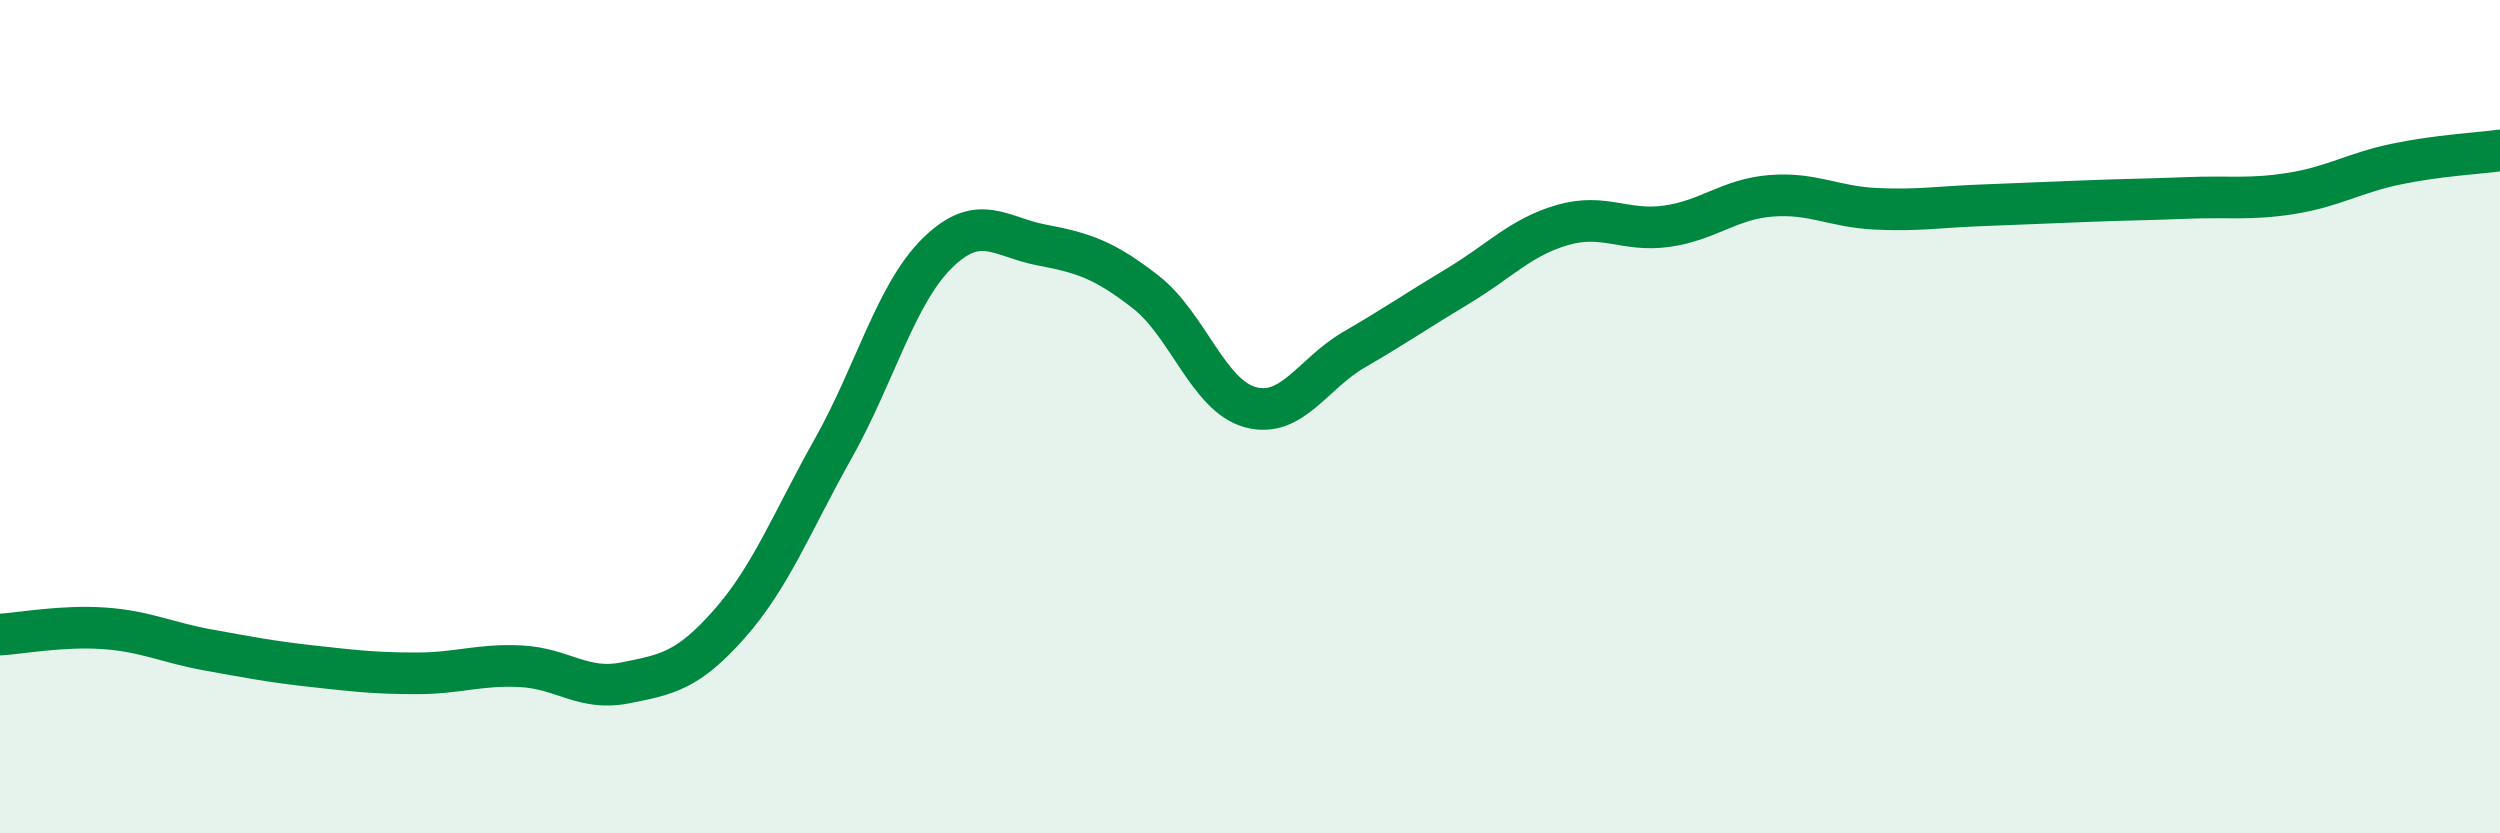
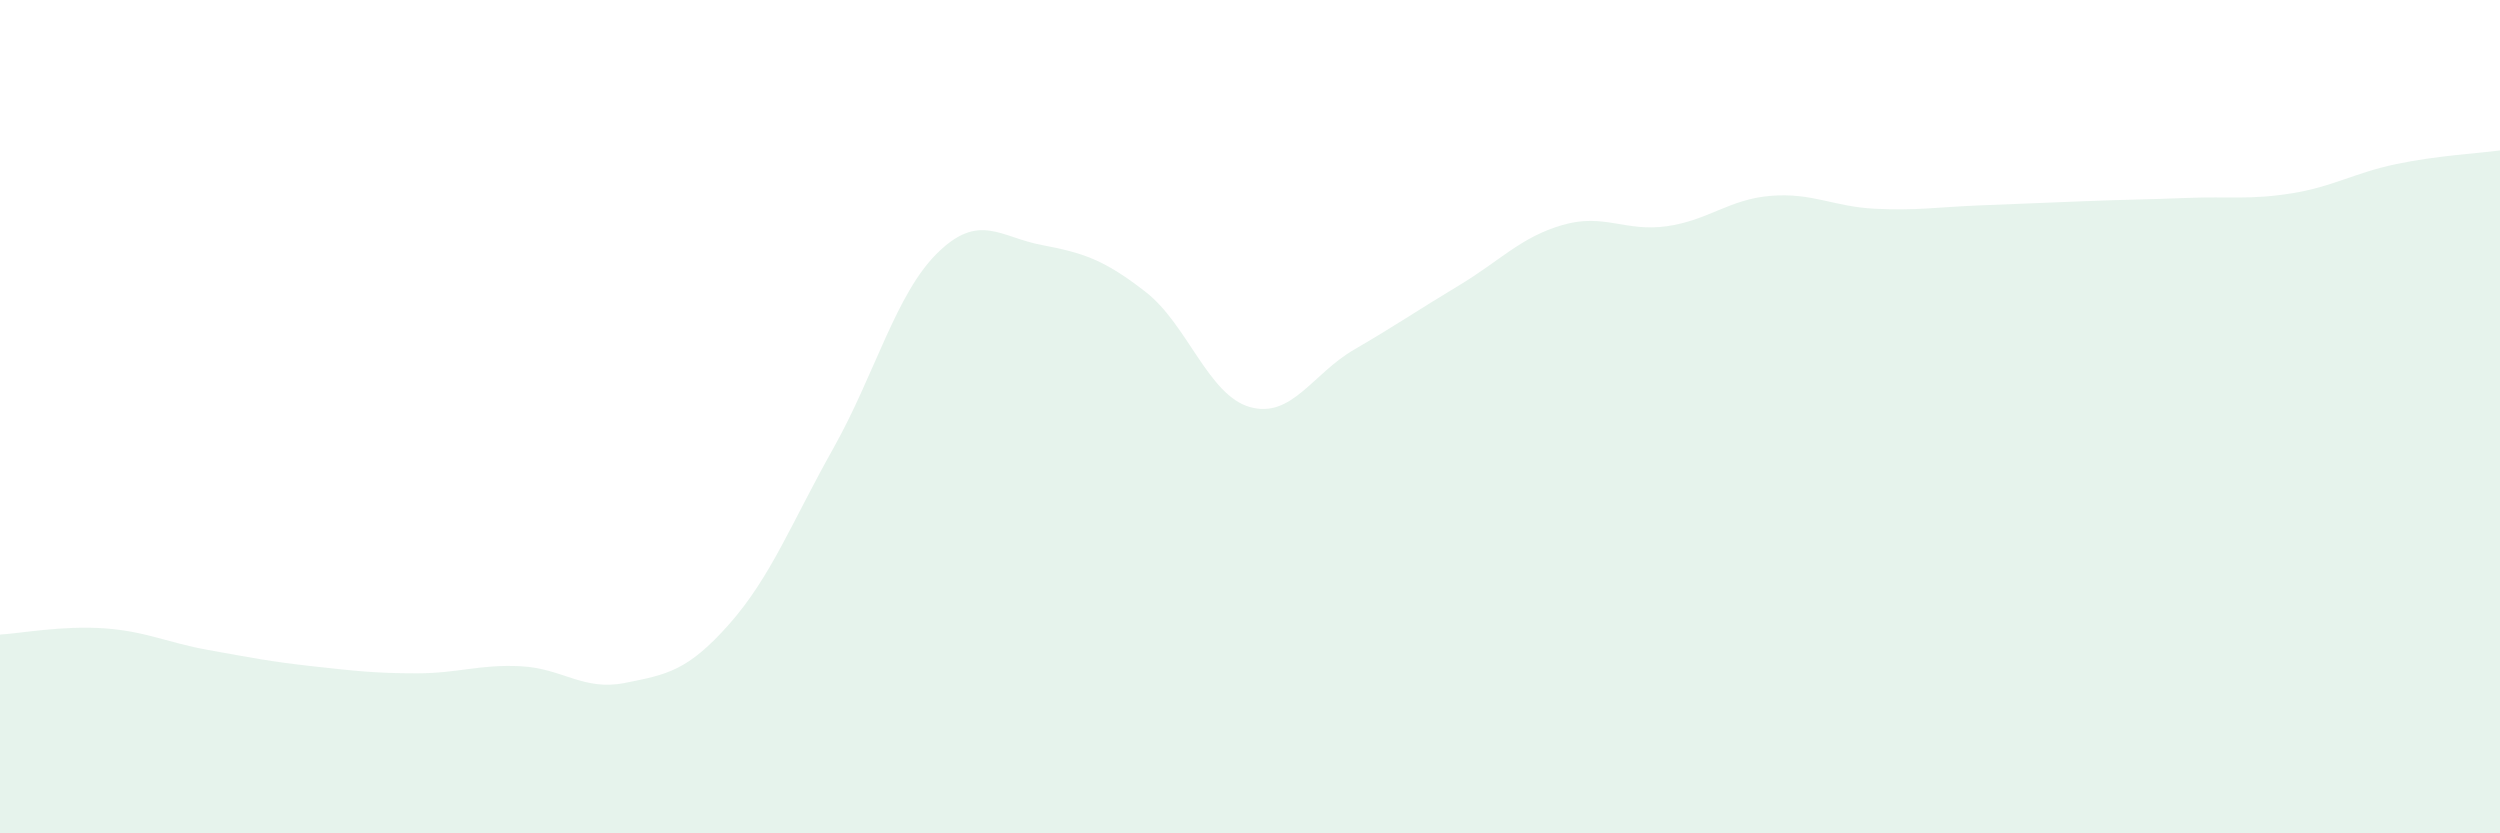
<svg xmlns="http://www.w3.org/2000/svg" width="60" height="20" viewBox="0 0 60 20">
  <path d="M 0,15.23 C 0.5,15.2 1.5,15.01 2.5,15.08 C 3.5,15.15 4,15.42 5,15.6 C 6,15.78 6.5,15.88 7.5,15.99 C 8.5,16.1 9,16.16 10,16.16 C 11,16.16 11.5,15.94 12.5,15.99 C 13.5,16.04 14,16.59 15,16.39 C 16,16.19 16.5,16.11 17.5,14.98 C 18.5,13.85 19,12.54 20,10.76 C 21,8.98 21.5,7.05 22.5,6.07 C 23.5,5.09 24,5.69 25,5.88 C 26,6.07 26.5,6.23 27.5,7.01 C 28.5,7.79 29,9.49 30,9.77 C 31,10.05 31.5,8.97 32.5,8.39 C 33.5,7.81 34,7.46 35,6.86 C 36,6.26 36.5,5.69 37.5,5.4 C 38.5,5.11 39,5.57 40,5.43 C 41,5.29 41.5,4.78 42.5,4.7 C 43.5,4.62 44,4.96 45,5.01 C 46,5.06 46.5,4.97 47.5,4.93 C 48.5,4.89 49,4.87 50,4.83 C 51,4.79 51.5,4.79 52.5,4.75 C 53.5,4.71 54,4.8 55,4.64 C 56,4.48 56.5,4.15 57.5,3.94 C 58.5,3.73 59.5,3.68 60,3.61L60 20L0 20Z" fill="#008740" opacity="0.1" stroke-linecap="round" stroke-linejoin="round" />
-   <path d="M 0,15.23 C 0.5,15.2 1.5,15.01 2.5,15.08 C 3.5,15.15 4,15.42 5,15.6 C 6,15.78 6.5,15.88 7.5,15.99 C 8.5,16.1 9,16.16 10,16.16 C 11,16.16 11.5,15.94 12.5,15.99 C 13.5,16.04 14,16.59 15,16.39 C 16,16.19 16.5,16.11 17.5,14.98 C 18.5,13.85 19,12.54 20,10.76 C 21,8.98 21.5,7.05 22.5,6.07 C 23.5,5.09 24,5.69 25,5.88 C 26,6.07 26.5,6.23 27.5,7.01 C 28.5,7.79 29,9.49 30,9.77 C 31,10.05 31.5,8.97 32.5,8.39 C 33.5,7.81 34,7.46 35,6.86 C 36,6.26 36.5,5.69 37.5,5.4 C 38.5,5.11 39,5.57 40,5.43 C 41,5.29 41.5,4.78 42.5,4.7 C 43.5,4.62 44,4.96 45,5.01 C 46,5.06 46.5,4.97 47.5,4.93 C 48.5,4.89 49,4.87 50,4.83 C 51,4.79 51.5,4.79 52.5,4.75 C 53.5,4.71 54,4.8 55,4.64 C 56,4.48 56.5,4.15 57.5,3.94 C 58.5,3.73 59.5,3.68 60,3.61" stroke="#008740" stroke-width="1" fill="none" stroke-linecap="round" stroke-linejoin="round" />
</svg>